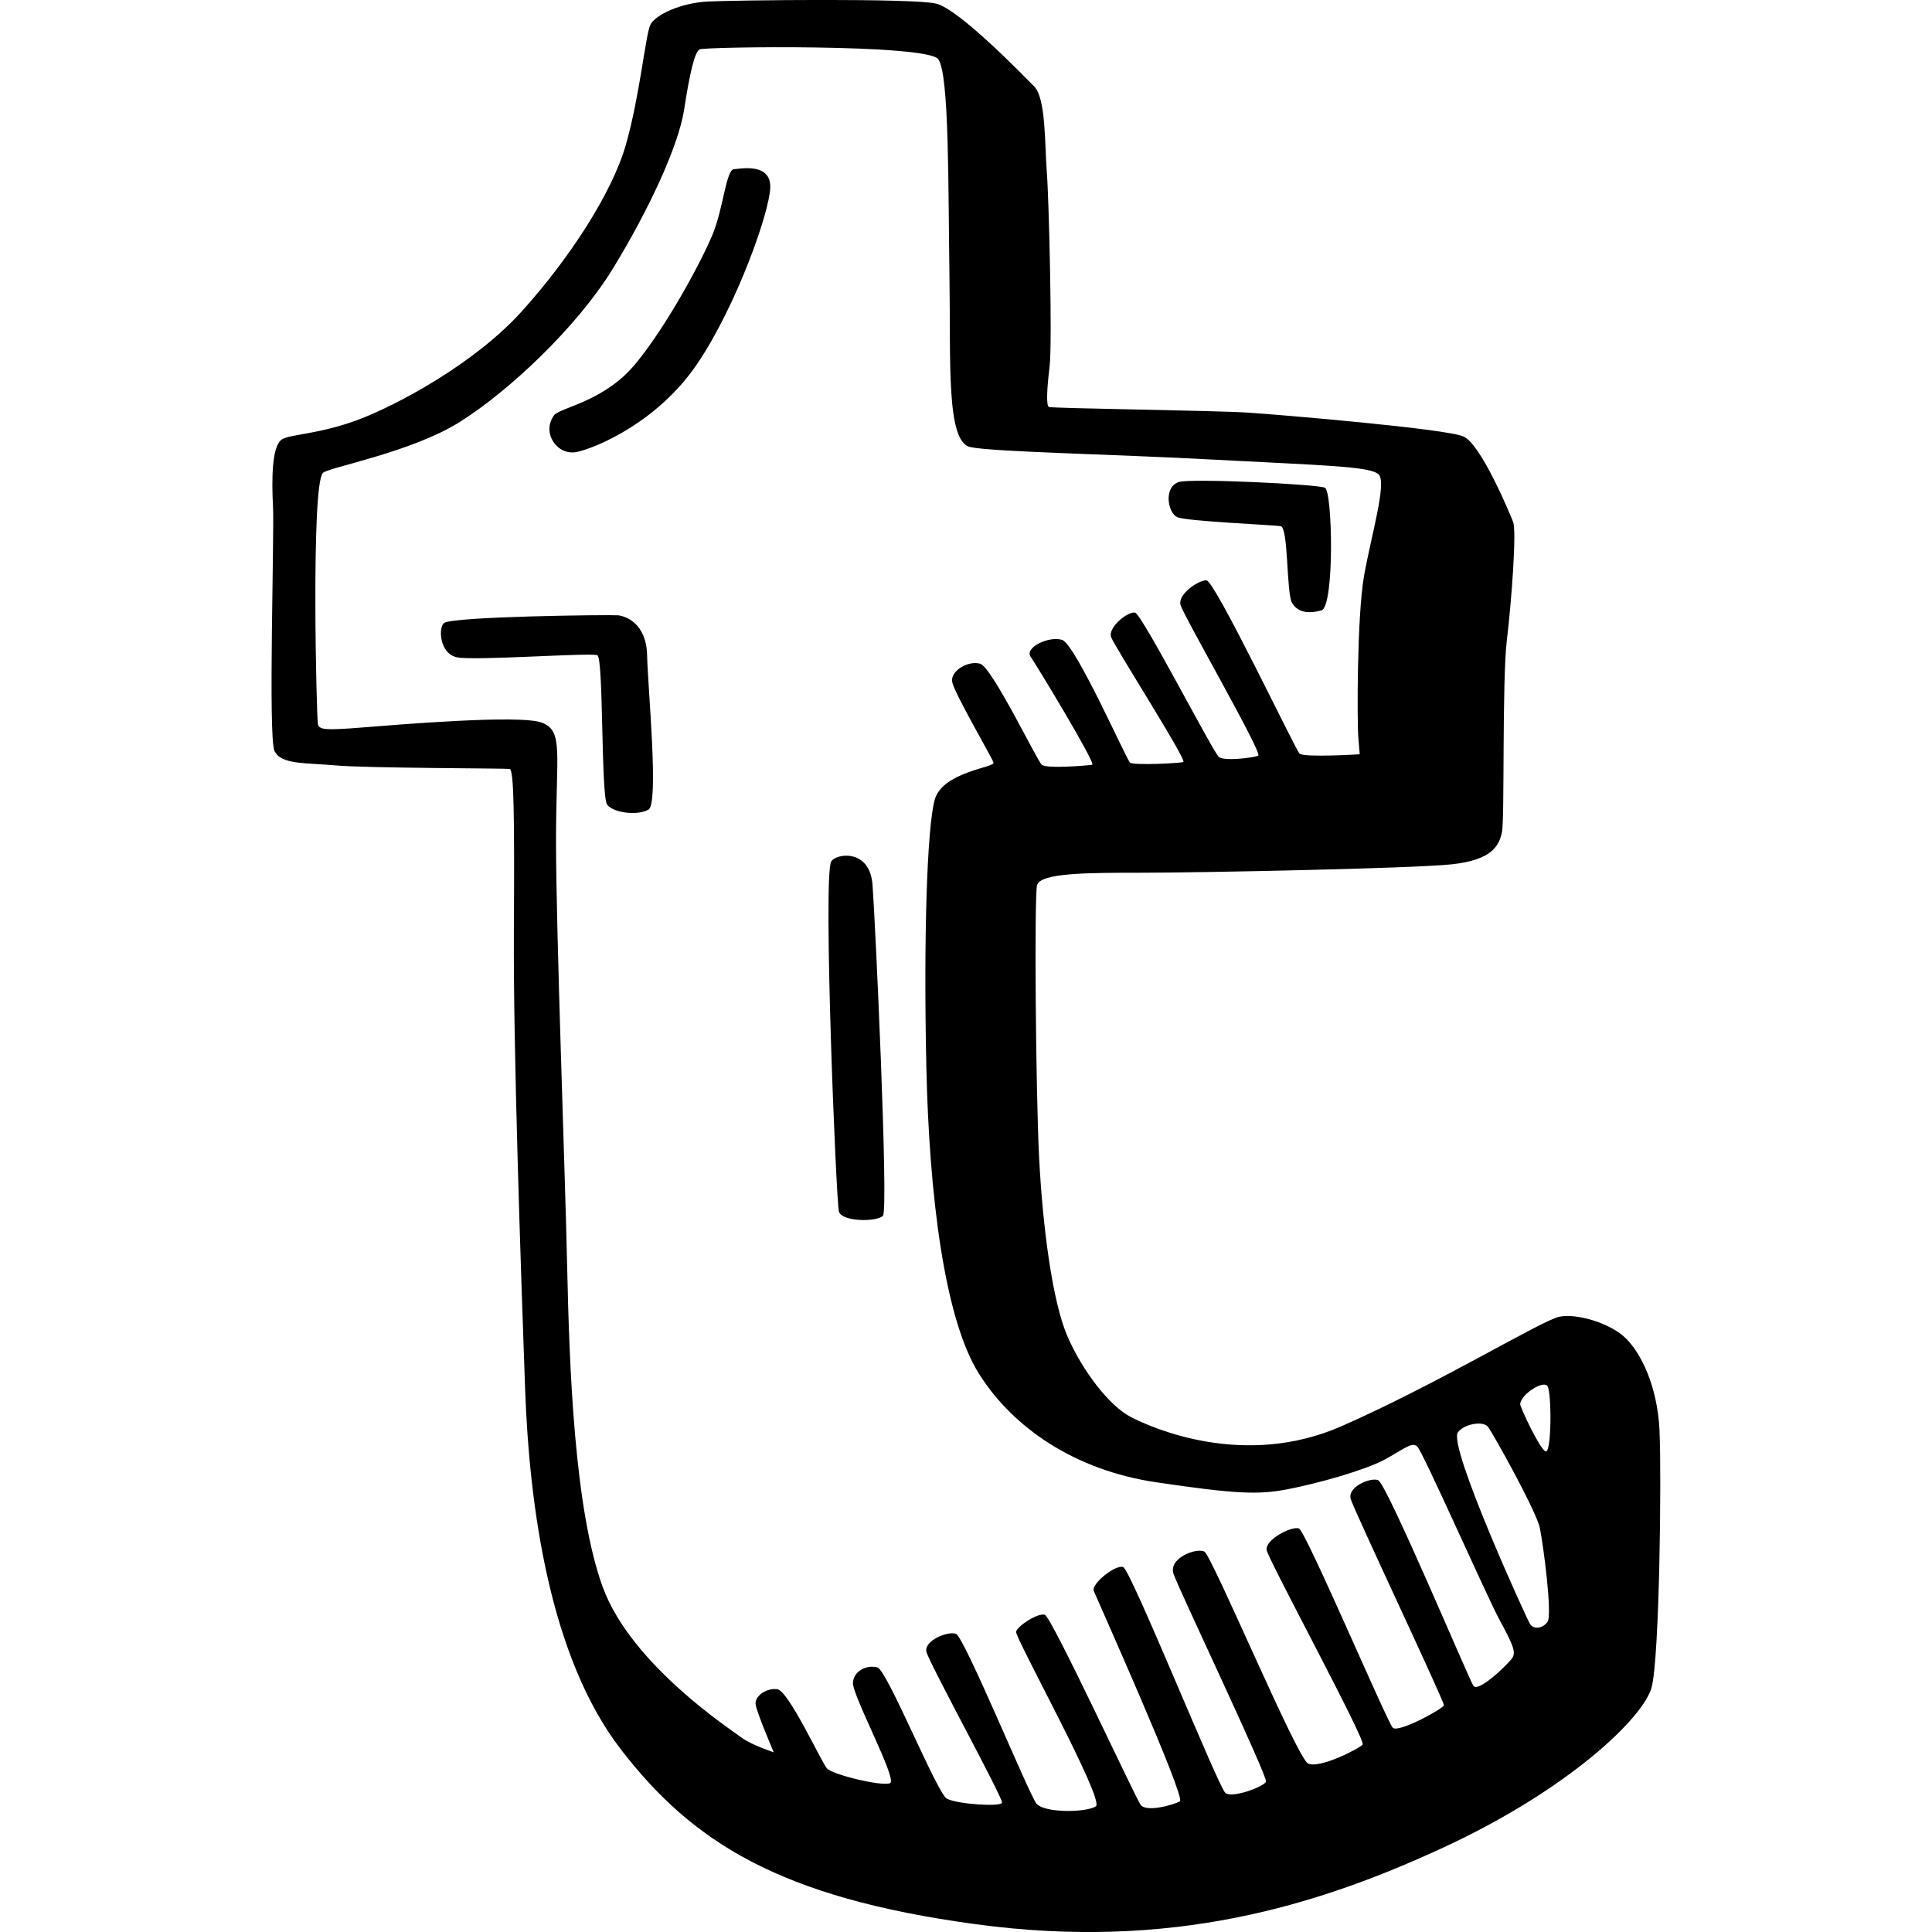
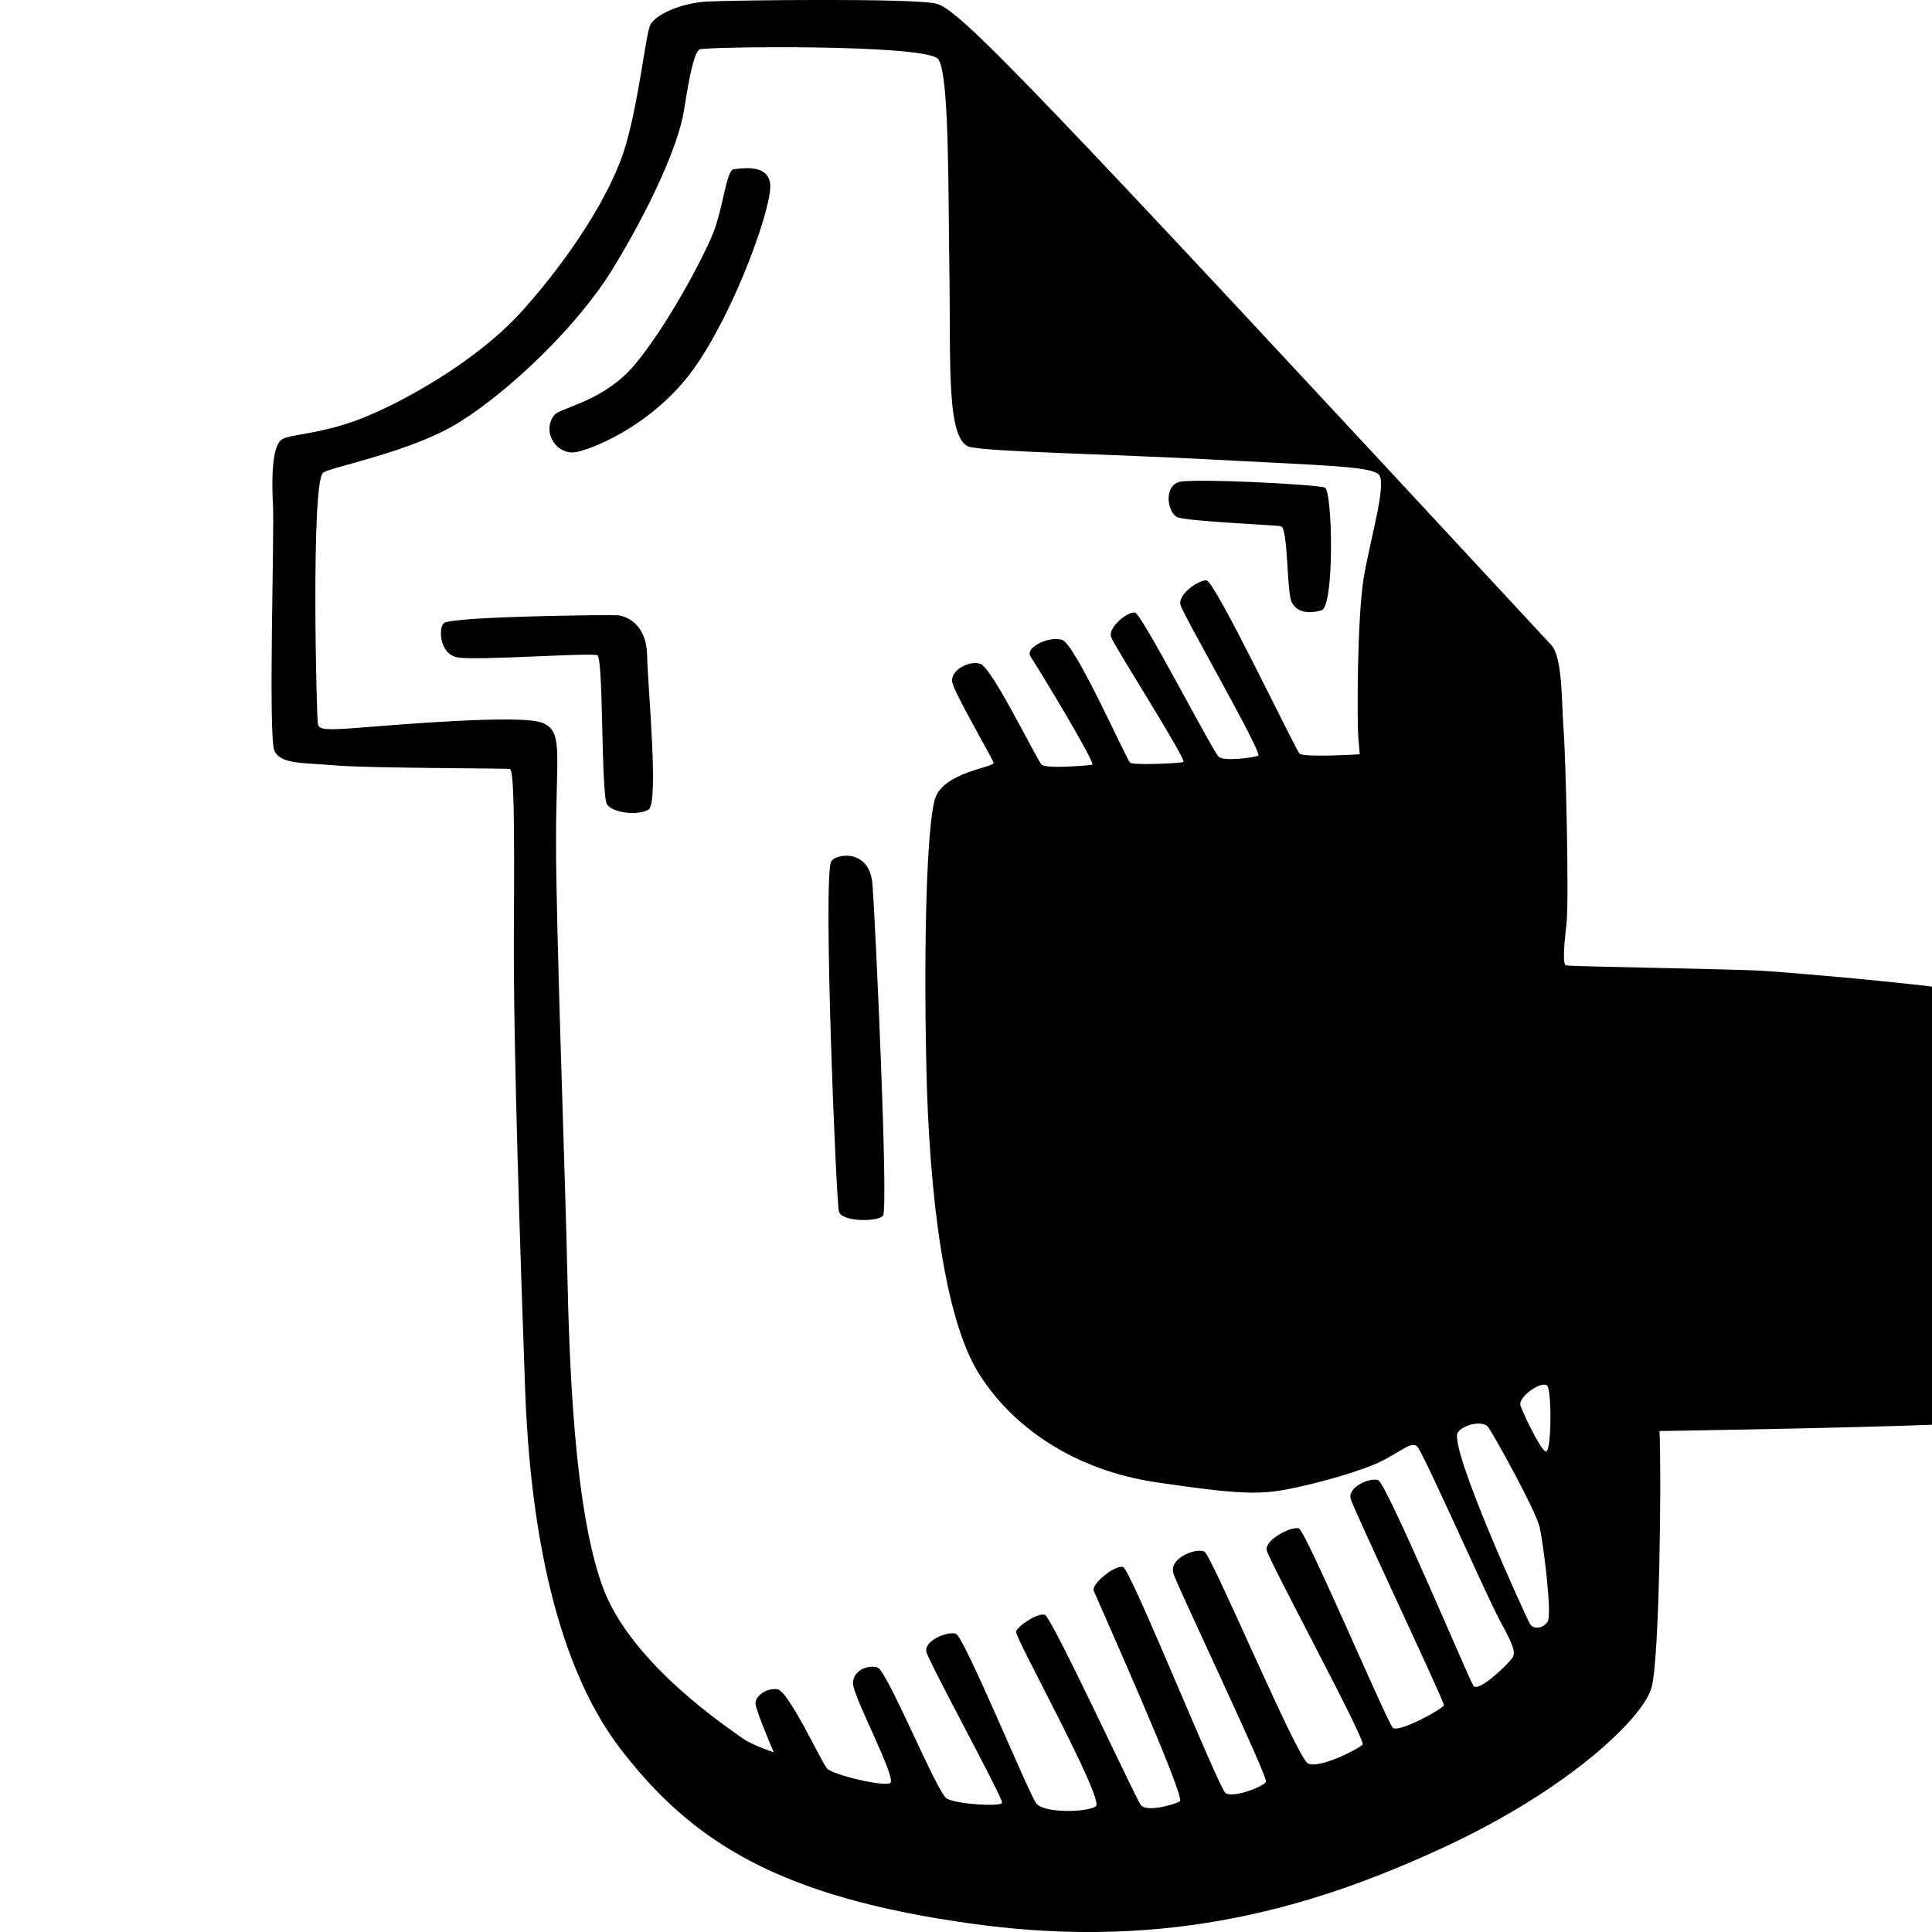
<svg xmlns="http://www.w3.org/2000/svg" enable-background="new 0 0 64 64" viewBox="0 0 64 64">
-   <path d="M20.46 20.383c-.255-.023-5.46.035-5.752.256-.186.138-.162 1.02.44 1.137.604.116 4.43-.163 4.64-.07.21.093.116 4.67.325 4.95.21.278 1.02.37 1.37.162s-.024-4.044-.047-5.113c-.025-1.07-.72-1.3-.976-1.324zm3.85-14.778c-.254.023-.347 1.278-.695 2.138s-1.53 3.067-2.575 4.322c-1.044 1.255-2.502 1.434-2.69 1.696-.42.582.115 1.35.764 1.21.65-.14 2.69-1 3.99-2.93 1.3-1.928 2.39-5.018 2.412-5.83.024-.814-.95-.628-1.205-.605zM38.994 17.13c.302.14 3.178.256 3.433.302.255.046.186 2.207.37 2.533.187.325.535.372.975.256s.372-3.95.117-4.065c-.255-.116-4.477-.32-4.848-.186-.51.184-.348 1.02-.047 1.16zM27.535 28.538c-.278.488.162 11.246.255 11.594.093.35 1.276.35 1.46.14.187-.21-.254-9.76-.347-10.968-.093-1.207-1.218-1.03-1.368-.766zm27.44 18.867c-.07-1.51-.626-2.602-1.137-3.09-.51-.488-1.6-.813-2.18-.697-.58.116-3.99 2.207-7.214 3.625-3.224 1.417-6.263.07-6.982-.302-.72-.37-1.624-1.556-2.11-2.694-.488-1.14-.813-3.6-.93-5.902-.115-2.3-.16-8.597-.07-9.015.094-.42 1.694-.42 3.503-.42s8.907-.138 10.23-.278 1.576-.604 1.67-1.07c.092-.464 0-4.97.16-6.342.163-1.37.326-3.625.21-3.927-.116-.302-1.067-2.58-1.647-2.835-.58-.256-6.077-.72-7.144-.79-1.067-.07-6.495-.14-6.587-.186-.093-.046-.07-.58.023-1.348.093-.767-.023-5.576-.093-6.436-.07-.86-.023-2.44-.418-2.835C33.864 2.468 31.776.307 31.01.12c-.765-.185-6.657-.115-7.562-.07-.905.047-1.74.442-1.902.768-.162.325-.348 2.347-.812 3.973-.464 1.627-1.902 3.81-3.456 5.53-1.554 1.72-4.106 3.09-5.404 3.58-1.3.487-2.246.48-2.528.65-.348.21-.348 1.348-.302 2.23.046.884-.162 7.622.046 8.087.21.465.997.395 2.04.488 1.045.093 5.614.093 5.753.116.14.024.162 1.488.14 5.368-.024 3.88.23 11.176.37 15.126.14 3.95.812 8.922 3.178 11.99 2.366 3.066 5.242 4.902 11.737 5.784 6.495.883 11.32-.604 15.494-2.533 4.175-1.93 6.657-4.322 6.912-5.32.26-.998.328-6.97.26-8.48zm-4.87 7.505c-.117.186-1.138 1.185-1.3.93-.162-.257-2.876-6.716-3.155-6.81-.278-.092-1.02.233-.905.628.116.395 3.108 6.715 3.085 6.83-.023.117-1.508.93-1.693.745-.186-.186-2.876-6.506-3.108-6.6-.233-.092-1.138.373-1.068.72s3.294 6.298 3.178 6.437c-.116.14-1.438.813-1.81.627-.37-.186-3.177-6.878-3.432-7.017-.255-.14-1.206.21-1.02.744.185.534 3.13 6.715 3.06 6.878-.07.163-1.112.558-1.344.372-.232-.186-3.13-7.39-3.386-7.482-.255-.093-1.067.558-.974.79.093.232 3.062 6.854 2.853 6.97-.21.116-1.113.372-1.3.116-.185-.256-2.945-6.227-3.177-6.297-.232-.07-.905.373-.95.56-.047.185 2.945 5.575 2.643 5.784-.302.21-1.716.232-1.972-.093-.254-.324-2.388-5.53-2.666-5.622-.278-.093-1.067.232-.974.604.093.372 2.55 4.856 2.505 4.996-.046.14-1.508.046-1.832-.14-.325-.185-1.972-4.25-2.296-4.344-.325-.093-.79.093-.812.51s1.484 3.207 1.23 3.324c-.256.116-1.903-.28-2.09-.488-.185-.21-1.275-2.58-1.646-2.625-.372-.046-.743.232-.72.488.023.256.603 1.603.603 1.603s-.765-.256-1.067-.488c-.302-.232-3.642-2.393-4.593-4.972-.95-2.58-1.113-7.365-1.183-10.595-.07-3.23-.37-11.175-.37-14.126 0-2.95.254-3.648-.465-3.927-.72-.28-4.825.07-6.008.163-1.183.093-1.37.07-1.415-.116-.046-.186-.232-7.853.162-8.318.155-.182 2.923-.674 4.546-1.696 1.624-1.022 3.874-3.137 5.057-5.065 1.183-1.93 2.18-4.066 2.366-5.274.186-1.207.348-1.904.51-1.997.162-.093 7.538-.186 7.91.325.37.51.325 4.298.37 7.18s-.115 5.507.697 5.67c.812.162 4.662.23 8.118.417 3.456.186 5.126.21 5.404.488.278.28-.255 2.045-.487 3.37-.232 1.323-.232 4.832-.186 5.366l.045.533s-1.856.116-1.995-.023-2.807-5.74-3.085-5.74-.95.466-.858.814c.093.35 2.737 4.926 2.575 4.996-.162.07-1.113.186-1.3.046-.185-.14-2.55-4.74-2.782-4.786-.232-.046-.905.488-.79.813.117.325 2.53 4.09 2.39 4.136-.14.045-1.647.115-1.763.022-.116-.093-1.81-3.927-2.25-4.066-.44-.14-1.253.256-1.044.558.21.302 2.18 3.555 2.04 3.578-.138.023-1.507.14-1.67 0-.16-.14-1.646-3.23-2.04-3.346-.394-.116-.997.232-.928.604.07.372 1.322 2.51 1.37 2.672.045.163-1.694.302-1.95 1.23-.254.93-.37 4.532-.277 8.83.093 4.298.603 8.365 1.74 10.177s3.2 3.205 5.868 3.6c2.667.395 3.387.418 4.36.232.975-.186 2.552-.627 3.202-.976.65-.35.905-.604 1.09-.442.186.163 2.296 4.95 2.737 5.762s.535 1.048.42 1.234zm1.158-1.185c-.162.232-.464.256-.58.07-.116-.186-2.714-5.878-2.39-6.343.2-.283.836-.395.998-.186.163.21 1.6 2.788 1.717 3.346.117.557.42 2.88.256 3.113zm-.07-5.646c-.208-.117-.834-1.465-.834-1.558 0-.316.764-.813.904-.604s.14 2.277-.07 2.16z" />
+   <path d="M20.46 20.383c-.255-.023-5.46.035-5.752.256-.186.138-.162 1.02.44 1.137.604.116 4.43-.163 4.64-.07.21.093.116 4.67.325 4.95.21.278 1.02.37 1.37.162s-.024-4.044-.047-5.113c-.025-1.07-.72-1.3-.976-1.324zm3.85-14.778c-.254.023-.347 1.278-.695 2.138s-1.53 3.067-2.575 4.322c-1.044 1.255-2.502 1.434-2.69 1.696-.42.582.115 1.35.764 1.21.65-.14 2.69-1 3.99-2.93 1.3-1.928 2.39-5.018 2.412-5.83.024-.814-.95-.628-1.205-.605zM38.994 17.13c.302.14 3.178.256 3.433.302.255.046.186 2.207.37 2.533.187.325.535.372.975.256s.372-3.95.117-4.065c-.255-.116-4.477-.32-4.848-.186-.51.184-.348 1.02-.047 1.16zM27.535 28.538c-.278.488.162 11.246.255 11.594.093.35 1.276.35 1.46.14.187-.21-.254-9.76-.347-10.968-.093-1.207-1.218-1.03-1.368-.766zm27.44 18.867s8.907-.138 10.23-.278 1.576-.604 1.67-1.07c.092-.464 0-4.97.16-6.342.163-1.37.326-3.625.21-3.927-.116-.302-1.067-2.58-1.647-2.835-.58-.256-6.077-.72-7.144-.79-1.067-.07-6.495-.14-6.587-.186-.093-.046-.07-.58.023-1.348.093-.767-.023-5.576-.093-6.436-.07-.86-.023-2.44-.418-2.835C33.864 2.468 31.776.307 31.01.12c-.765-.185-6.657-.115-7.562-.07-.905.047-1.74.442-1.902.768-.162.325-.348 2.347-.812 3.973-.464 1.627-1.902 3.81-3.456 5.53-1.554 1.72-4.106 3.09-5.404 3.58-1.3.487-2.246.48-2.528.65-.348.21-.348 1.348-.302 2.23.046.884-.162 7.622.046 8.087.21.465.997.395 2.04.488 1.045.093 5.614.093 5.753.116.14.024.162 1.488.14 5.368-.024 3.88.23 11.176.37 15.126.14 3.95.812 8.922 3.178 11.99 2.366 3.066 5.242 4.902 11.737 5.784 6.495.883 11.32-.604 15.494-2.533 4.175-1.93 6.657-4.322 6.912-5.32.26-.998.328-6.97.26-8.48zm-4.87 7.505c-.117.186-1.138 1.185-1.3.93-.162-.257-2.876-6.716-3.155-6.81-.278-.092-1.02.233-.905.628.116.395 3.108 6.715 3.085 6.83-.023.117-1.508.93-1.693.745-.186-.186-2.876-6.506-3.108-6.6-.233-.092-1.138.373-1.068.72s3.294 6.298 3.178 6.437c-.116.14-1.438.813-1.81.627-.37-.186-3.177-6.878-3.432-7.017-.255-.14-1.206.21-1.02.744.185.534 3.13 6.715 3.06 6.878-.07.163-1.112.558-1.344.372-.232-.186-3.13-7.39-3.386-7.482-.255-.093-1.067.558-.974.79.093.232 3.062 6.854 2.853 6.97-.21.116-1.113.372-1.3.116-.185-.256-2.945-6.227-3.177-6.297-.232-.07-.905.373-.95.56-.047.185 2.945 5.575 2.643 5.784-.302.21-1.716.232-1.972-.093-.254-.324-2.388-5.53-2.666-5.622-.278-.093-1.067.232-.974.604.093.372 2.55 4.856 2.505 4.996-.046.14-1.508.046-1.832-.14-.325-.185-1.972-4.25-2.296-4.344-.325-.093-.79.093-.812.51s1.484 3.207 1.23 3.324c-.256.116-1.903-.28-2.09-.488-.185-.21-1.275-2.58-1.646-2.625-.372-.046-.743.232-.72.488.023.256.603 1.603.603 1.603s-.765-.256-1.067-.488c-.302-.232-3.642-2.393-4.593-4.972-.95-2.58-1.113-7.365-1.183-10.595-.07-3.23-.37-11.175-.37-14.126 0-2.95.254-3.648-.465-3.927-.72-.28-4.825.07-6.008.163-1.183.093-1.37.07-1.415-.116-.046-.186-.232-7.853.162-8.318.155-.182 2.923-.674 4.546-1.696 1.624-1.022 3.874-3.137 5.057-5.065 1.183-1.93 2.18-4.066 2.366-5.274.186-1.207.348-1.904.51-1.997.162-.093 7.538-.186 7.91.325.37.51.325 4.298.37 7.18s-.115 5.507.697 5.67c.812.162 4.662.23 8.118.417 3.456.186 5.126.21 5.404.488.278.28-.255 2.045-.487 3.37-.232 1.323-.232 4.832-.186 5.366l.045.533s-1.856.116-1.995-.023-2.807-5.74-3.085-5.74-.95.466-.858.814c.093.35 2.737 4.926 2.575 4.996-.162.07-1.113.186-1.3.046-.185-.14-2.55-4.74-2.782-4.786-.232-.046-.905.488-.79.813.117.325 2.53 4.09 2.39 4.136-.14.045-1.647.115-1.763.022-.116-.093-1.81-3.927-2.25-4.066-.44-.14-1.253.256-1.044.558.21.302 2.18 3.555 2.04 3.578-.138.023-1.507.14-1.67 0-.16-.14-1.646-3.23-2.04-3.346-.394-.116-.997.232-.928.604.07.372 1.322 2.51 1.37 2.672.045.163-1.694.302-1.95 1.23-.254.93-.37 4.532-.277 8.83.093 4.298.603 8.365 1.74 10.177s3.2 3.205 5.868 3.6c2.667.395 3.387.418 4.36.232.975-.186 2.552-.627 3.202-.976.65-.35.905-.604 1.09-.442.186.163 2.296 4.95 2.737 5.762s.535 1.048.42 1.234zm1.158-1.185c-.162.232-.464.256-.58.07-.116-.186-2.714-5.878-2.39-6.343.2-.283.836-.395.998-.186.163.21 1.6 2.788 1.717 3.346.117.557.42 2.88.256 3.113zm-.07-5.646c-.208-.117-.834-1.465-.834-1.558 0-.316.764-.813.904-.604s.14 2.277-.07 2.16z" />
</svg>